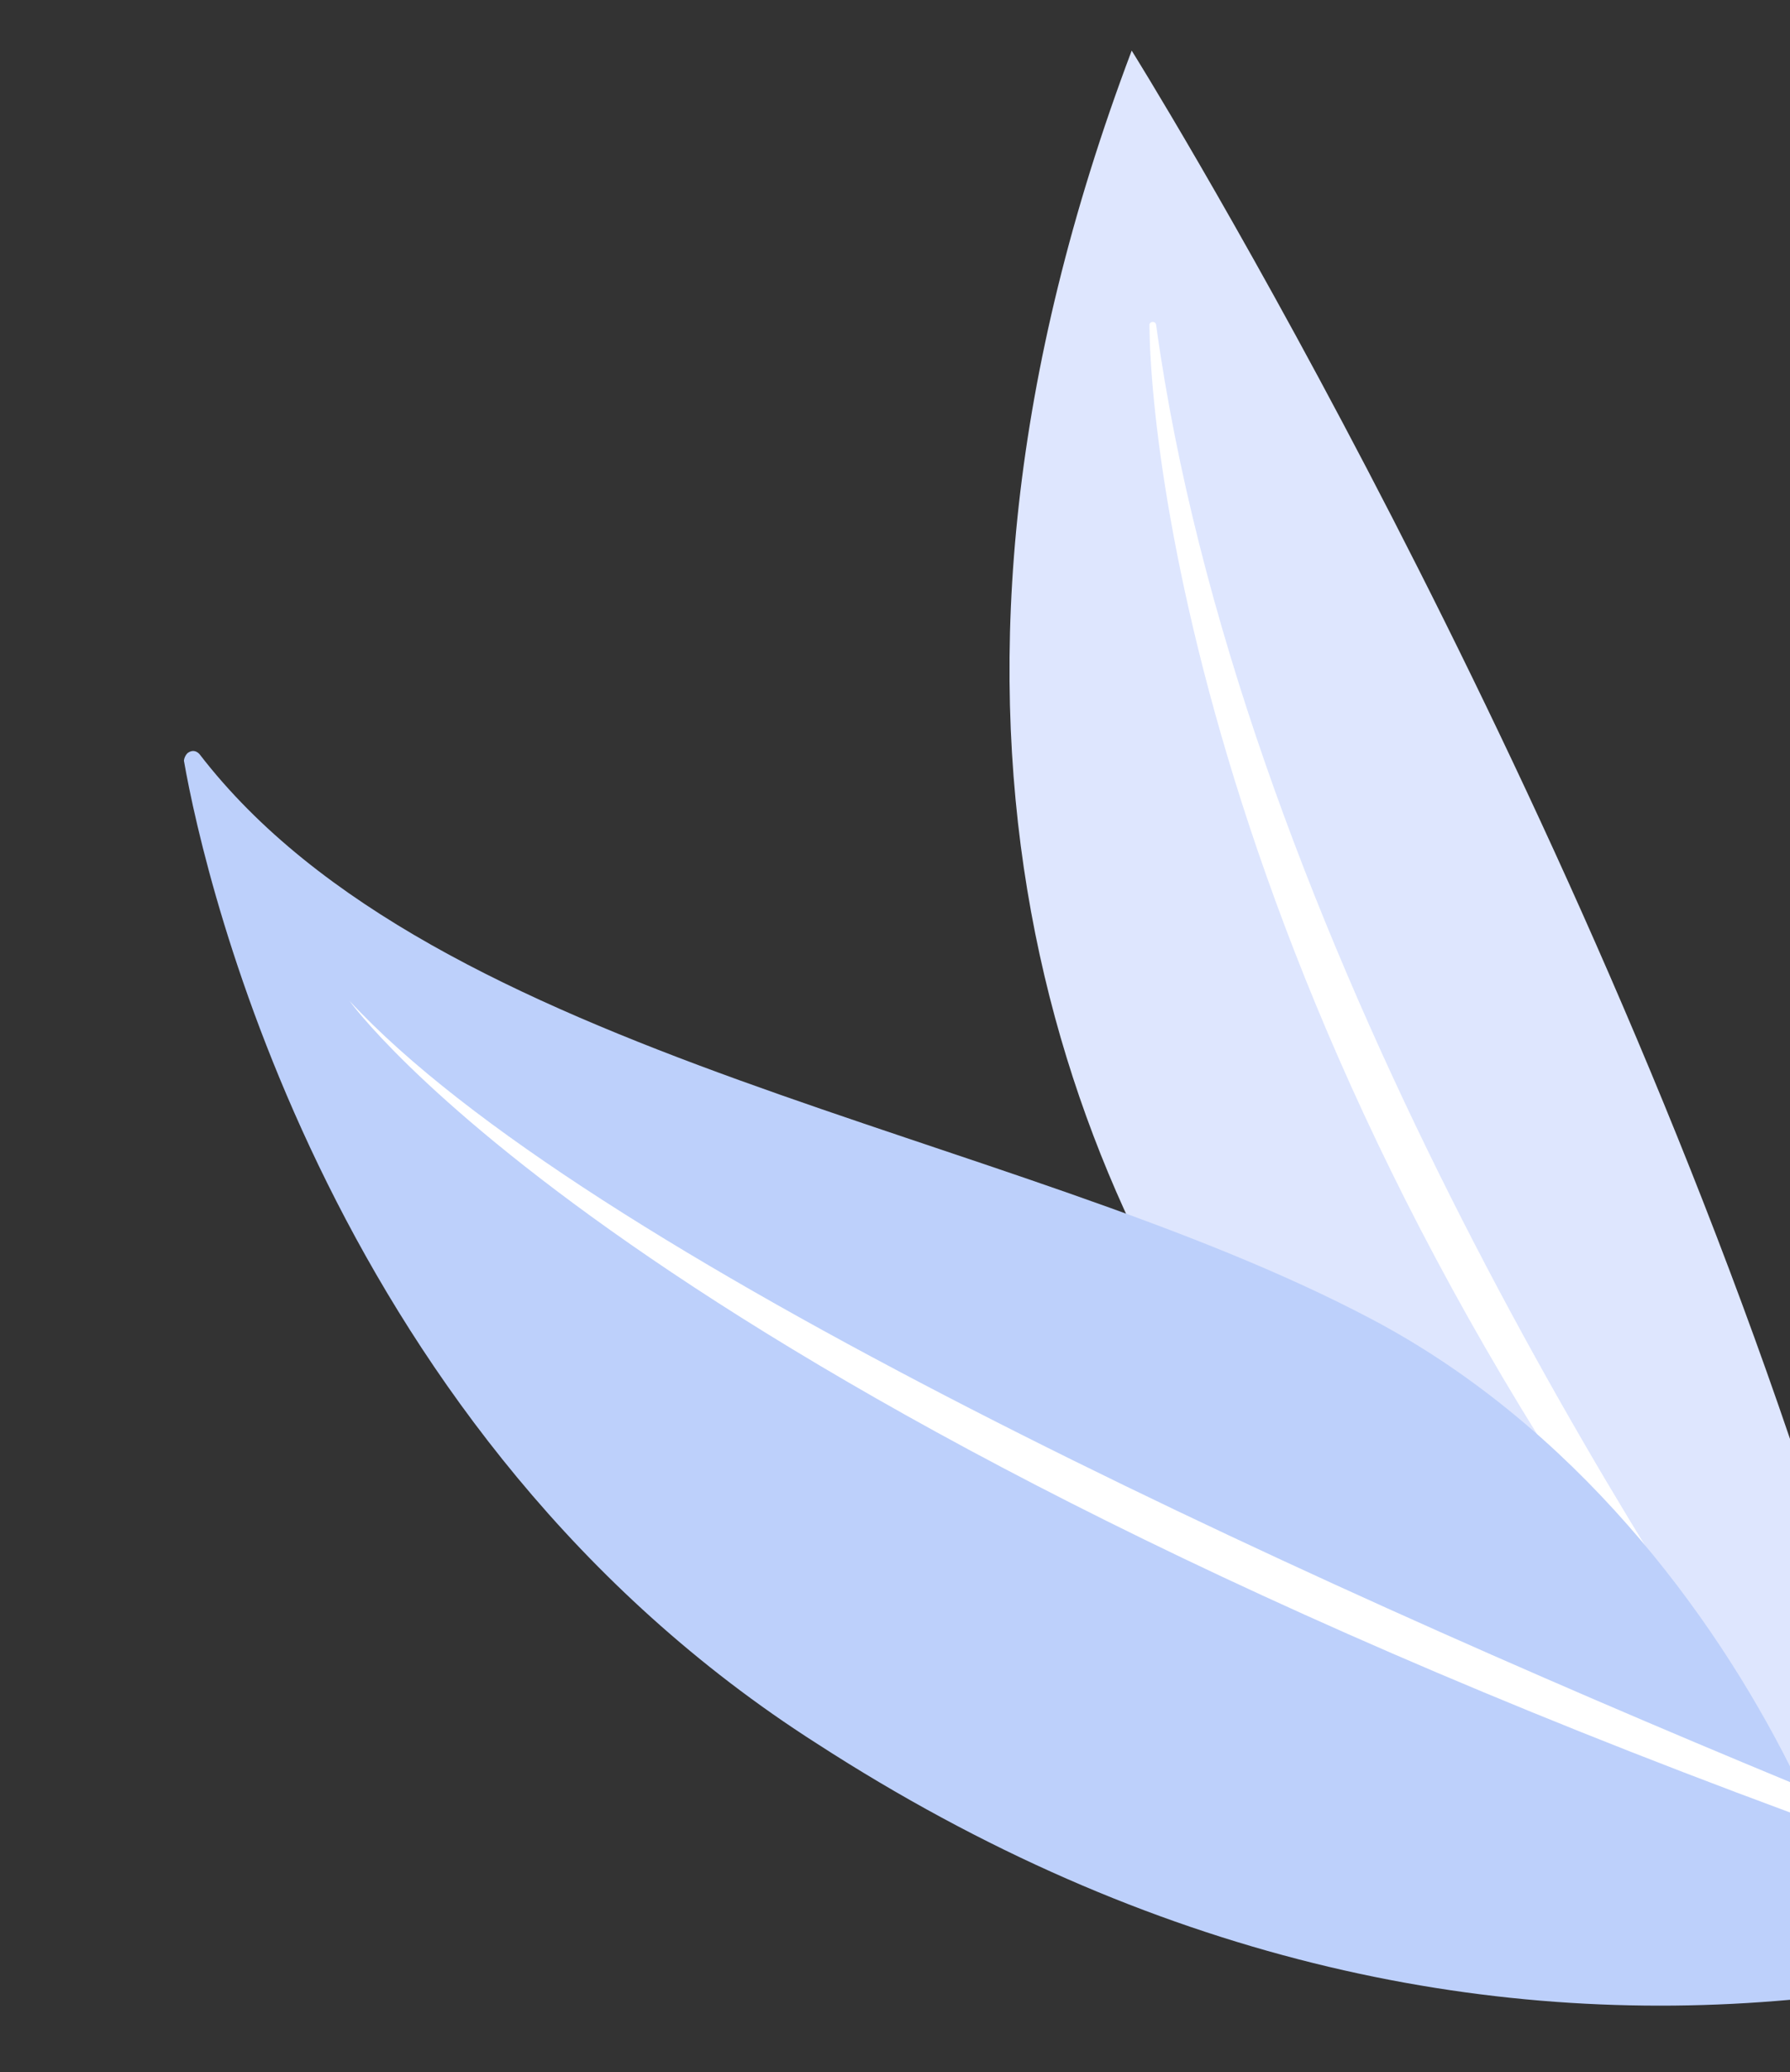
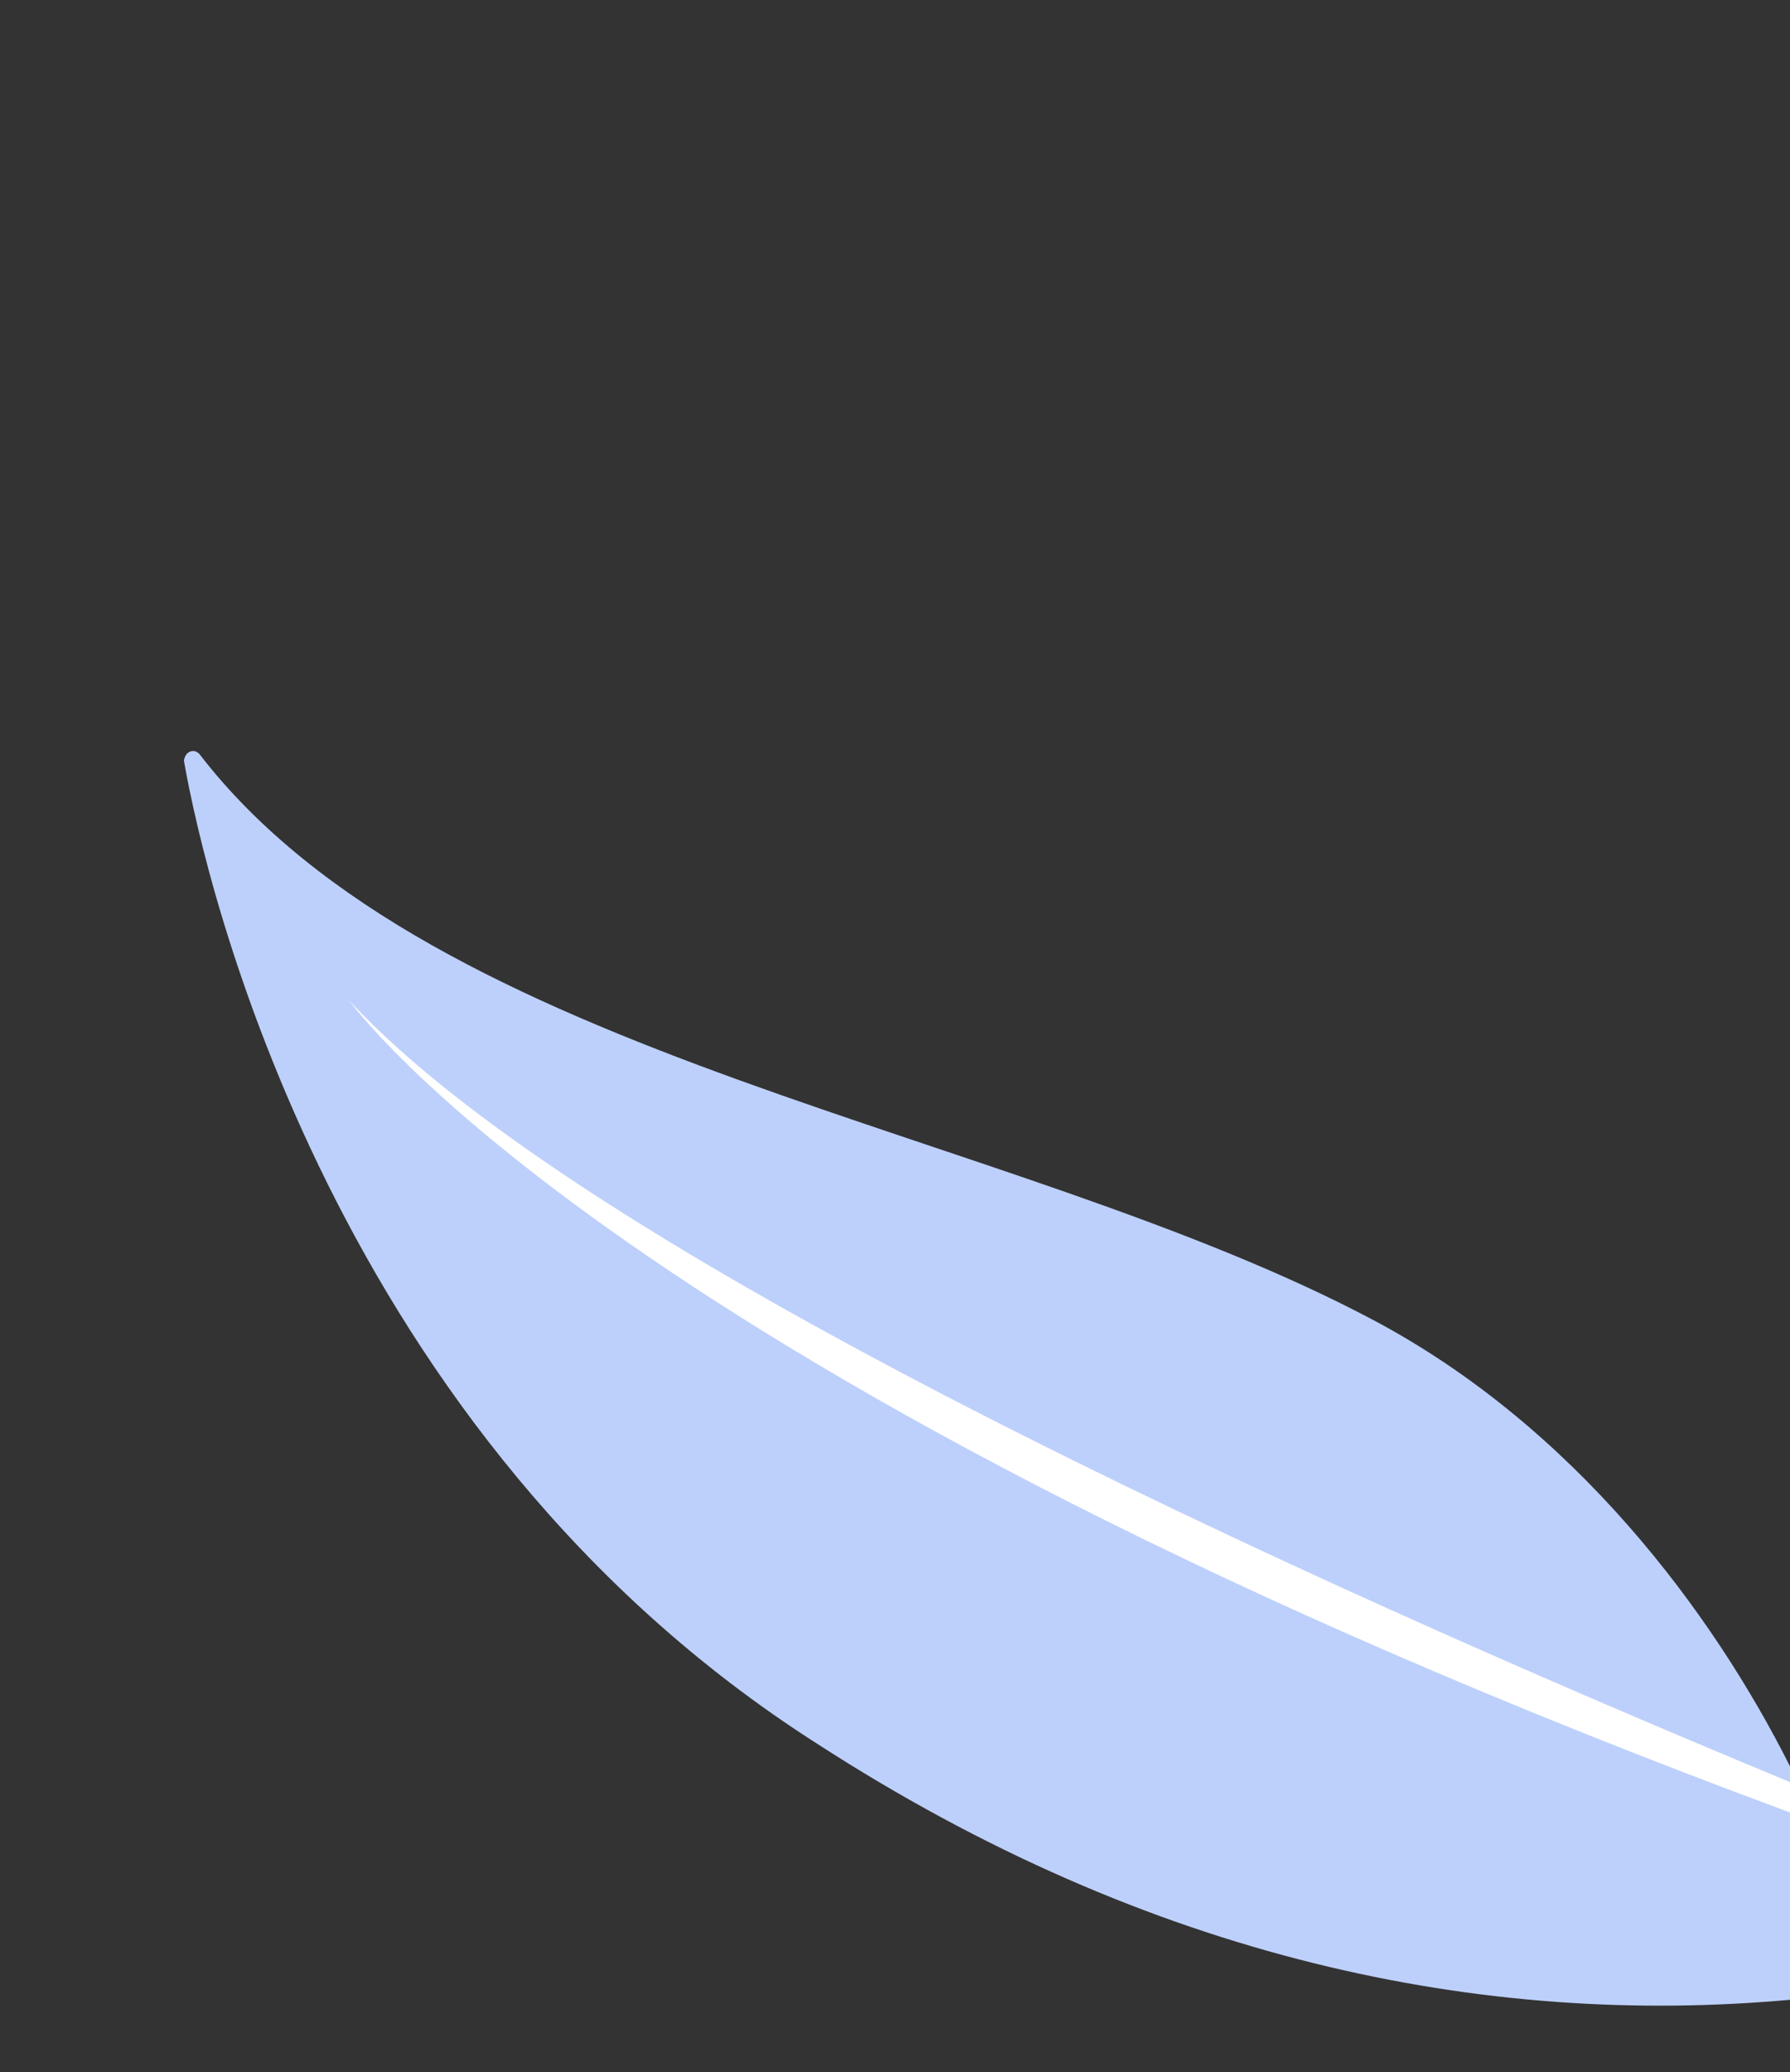
<svg xmlns="http://www.w3.org/2000/svg" id="Calque_1" x="0px" y="0px" viewBox="0 0 216.2 250.2" style="enable-background:new 0 0 216.2 250.2;" xml:space="preserve">
  <rect x="0" y="0" width="216.2" height="250.2" fill="#333333" stroke="none" />
  <style type="text/css">	.st0{fill:#DEE6FE;}	.st1{fill:#FFFFFF;}	.st2{fill:#BDD0FB;}</style>
  <g id="Groupe_défilant_1" transform="translate(-13 -30)">
    <g id="Groupe_10142" transform="translate(-672.822 -3311.197) rotate(-11)">
      <g id="Groupe_5874" transform="matrix(0.656, -0.755, 0.755, 0.656, 19.788, 3535.301)">
-         <path id="Tracé_7818" class="st0" d="M167.5,51.7c0,0-43.7,82.2-105.5,152.7l-48.5,28C13.5,232.4,1.6,78.9,167.5,51.7z" />
-         <path class="st1" d="M27.6,224.2c15.7-33.1,56.3-109.6,112.7-153.4c0.4-0.3,0-0.9-0.4-0.7C124.4,79.2,64,124.4,25.6,225.3    L27.6,224.2z" />
-       </g>
+         </g>
      <g id="Groupe_5876" transform="translate(9.572 3553.159)">
        <path id="Tracé_7822" class="st2" d="M32.4-48.5c-0.3-0.5-0.8-0.7-1.4-0.4c-0.3,0.2-0.5,0.5-0.6,0.8    C30.1-32.8,32.6,35.3,82.8,83c34.6,33.3,72.4,49,109.5,52.8l5.4-27.5c-5.7-20.4-17.9-45.5-39.2-62.7C120,14.5,53.3-6.7,32.4-48.5    z" />
        <path class="st1" d="M197.3,110C142.9,74,66.4,19.5,44.5-15.8c0,0,23.1,51,152.1,129.4L197.3,110z" />
      </g>
    </g>
  </g>
</svg>